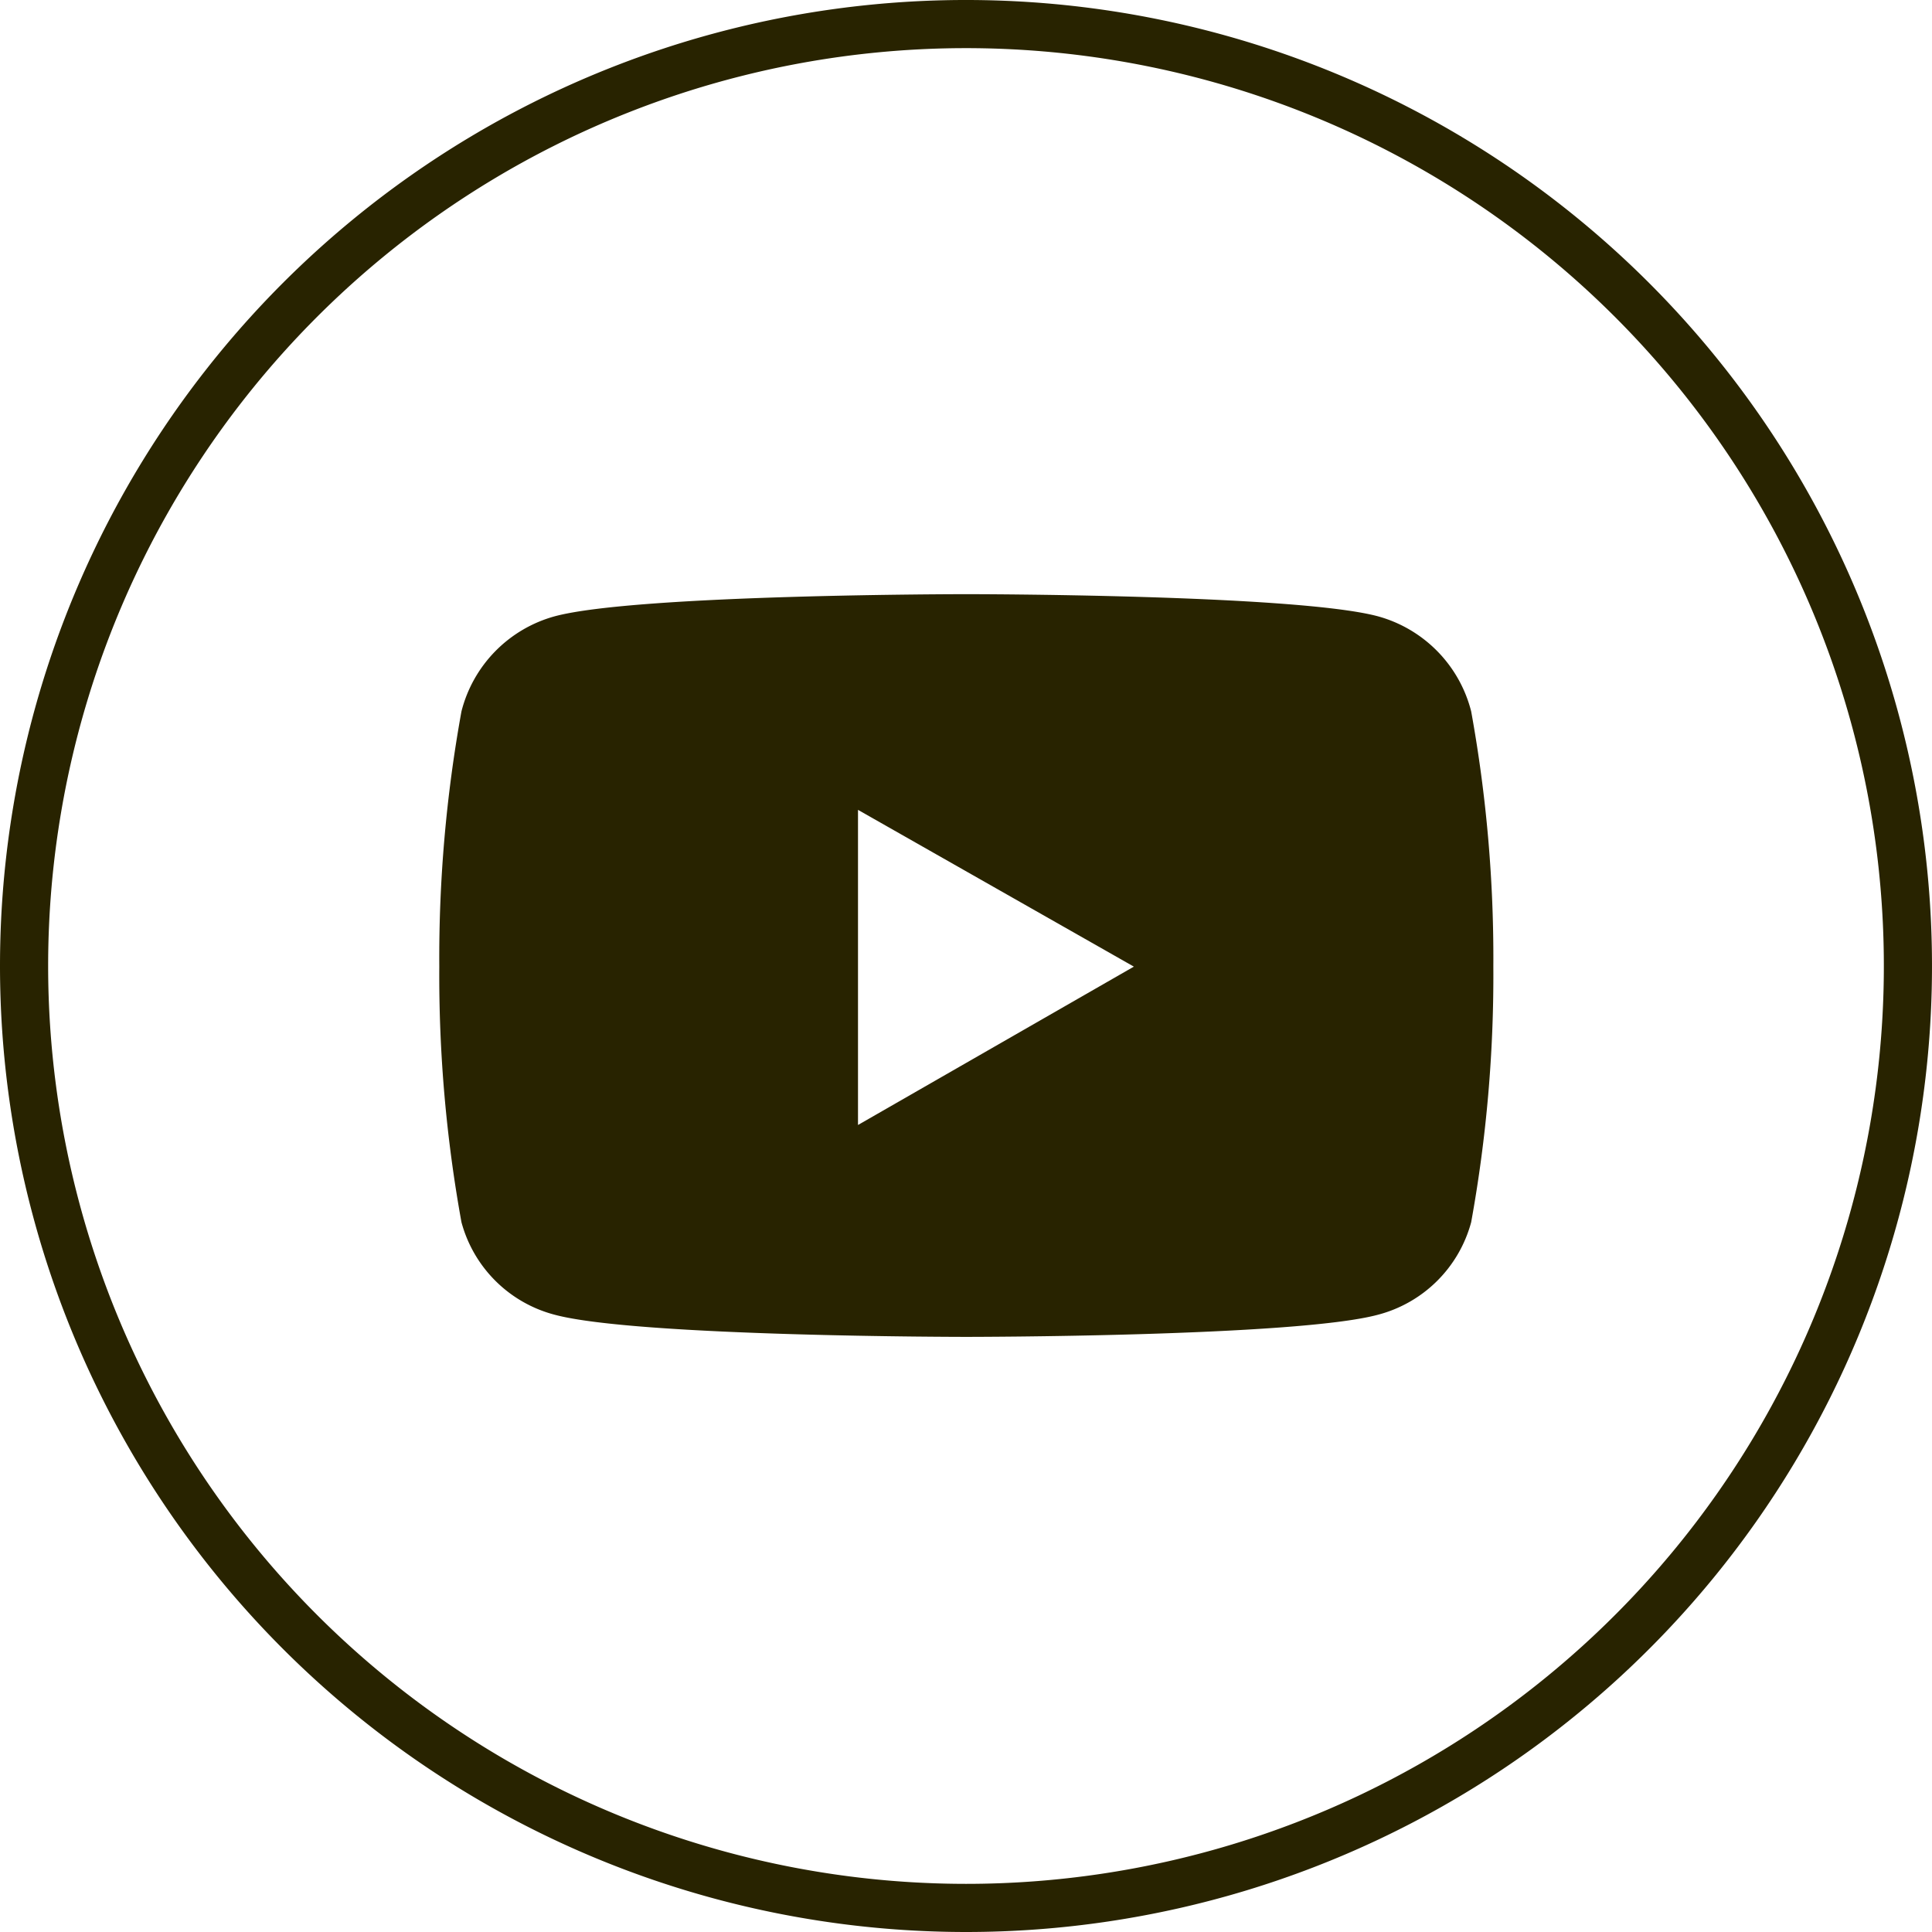
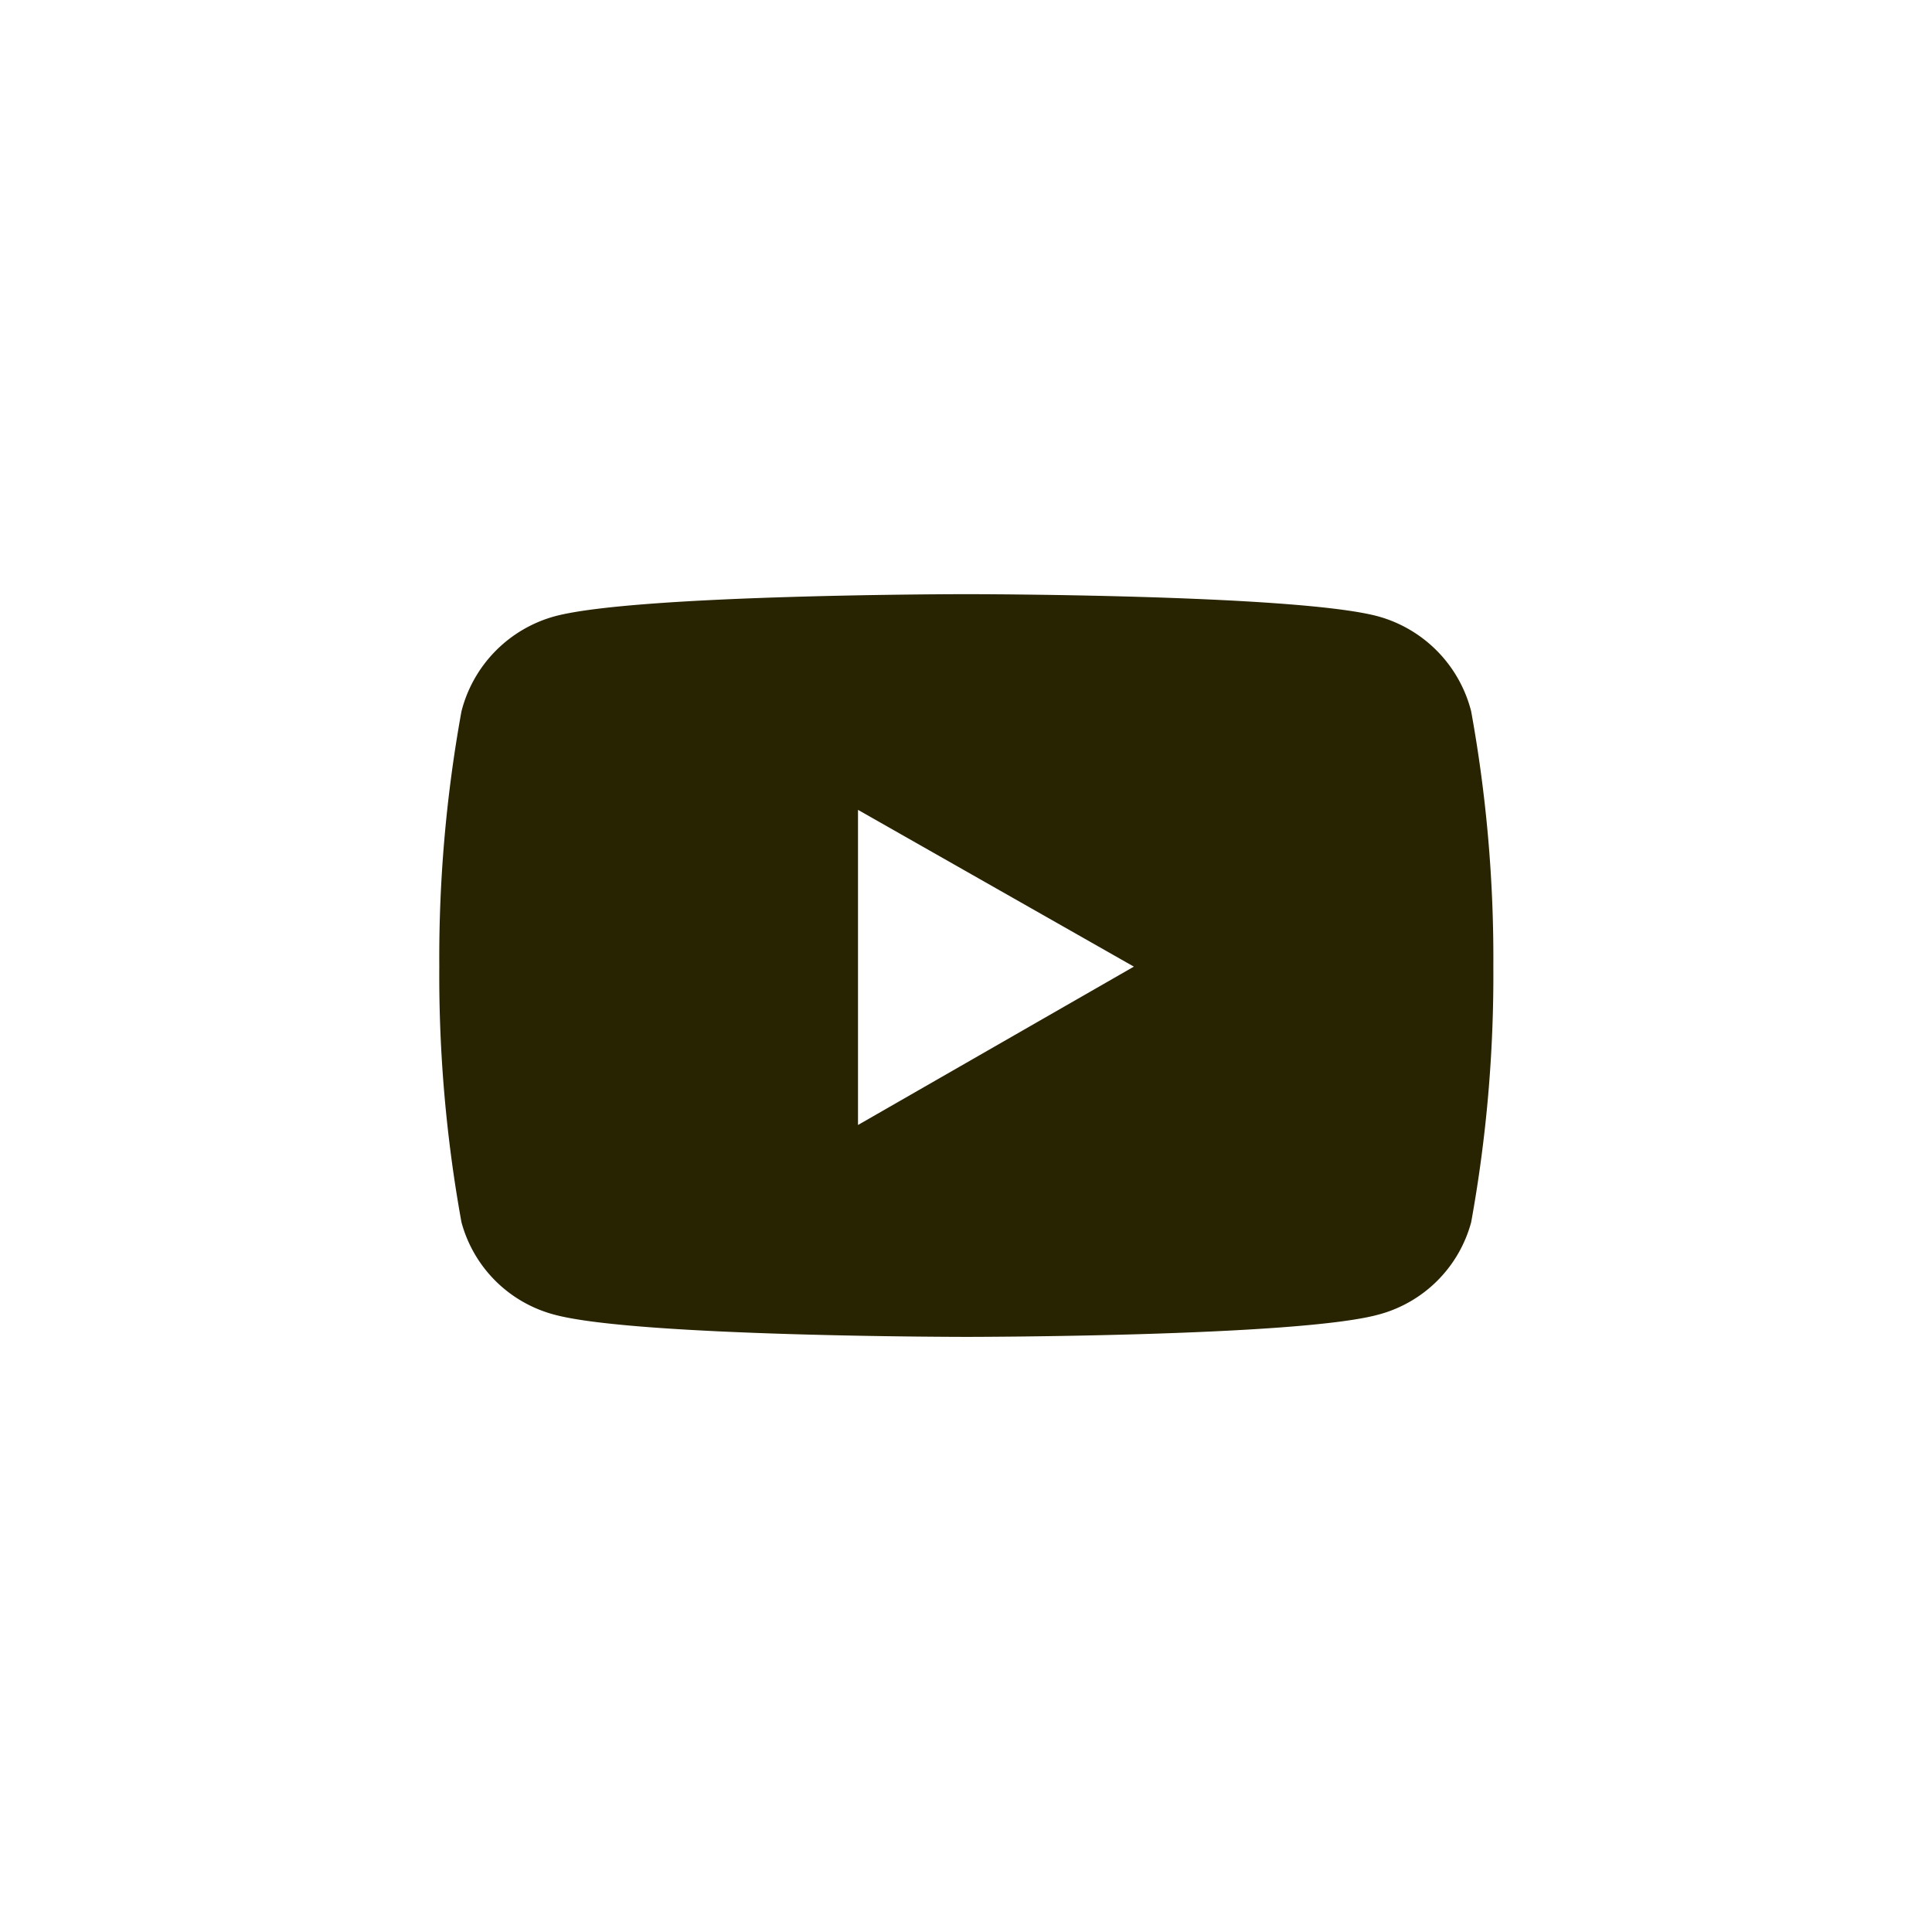
<svg xmlns="http://www.w3.org/2000/svg" width="61" height="61">
  <g id="Capa_2" data-name="Capa 2">
    <g id="Capa_1-2" data-name="Capa 1">
      <g id="Capa_2-2" data-name="Capa 2">
        <g id="Capa_1-2-2" data-name="Capa 1-2">
-           <path id="Fill-1" d="M30.5 60.24A29.74 29.74 0 10.76 30.5 29.75 29.75 0 0030.5 60.24z" fill="none" stroke="#282300" stroke-miterlimit="4.06" stroke-width="1.52" />
-         </g>
+           </g>
      </g>
      <path d="M46.45 22.46a4.18 4.18 0 00-2.94-3c-2.6-.7-13-.7-13-.7s-10.41 0-13 .7a4.18 4.18 0 00-2.94 3 43.55 43.55 0 00-.7 8.06 43.64 43.64 0 00.7 8.07 4.13 4.13 0 002.94 2.92c2.6.7 13 .7 13 .7s10.41 0 13-.7a4.13 4.13 0 002.94-2.92 43.64 43.64 0 00.7-8.07 43.55 43.55 0 00-.7-8.06zm-19.36 13v-9.89l8.71 4.95-8.71 5z" fill="#282300" />
    </g>
  </g>
</svg>